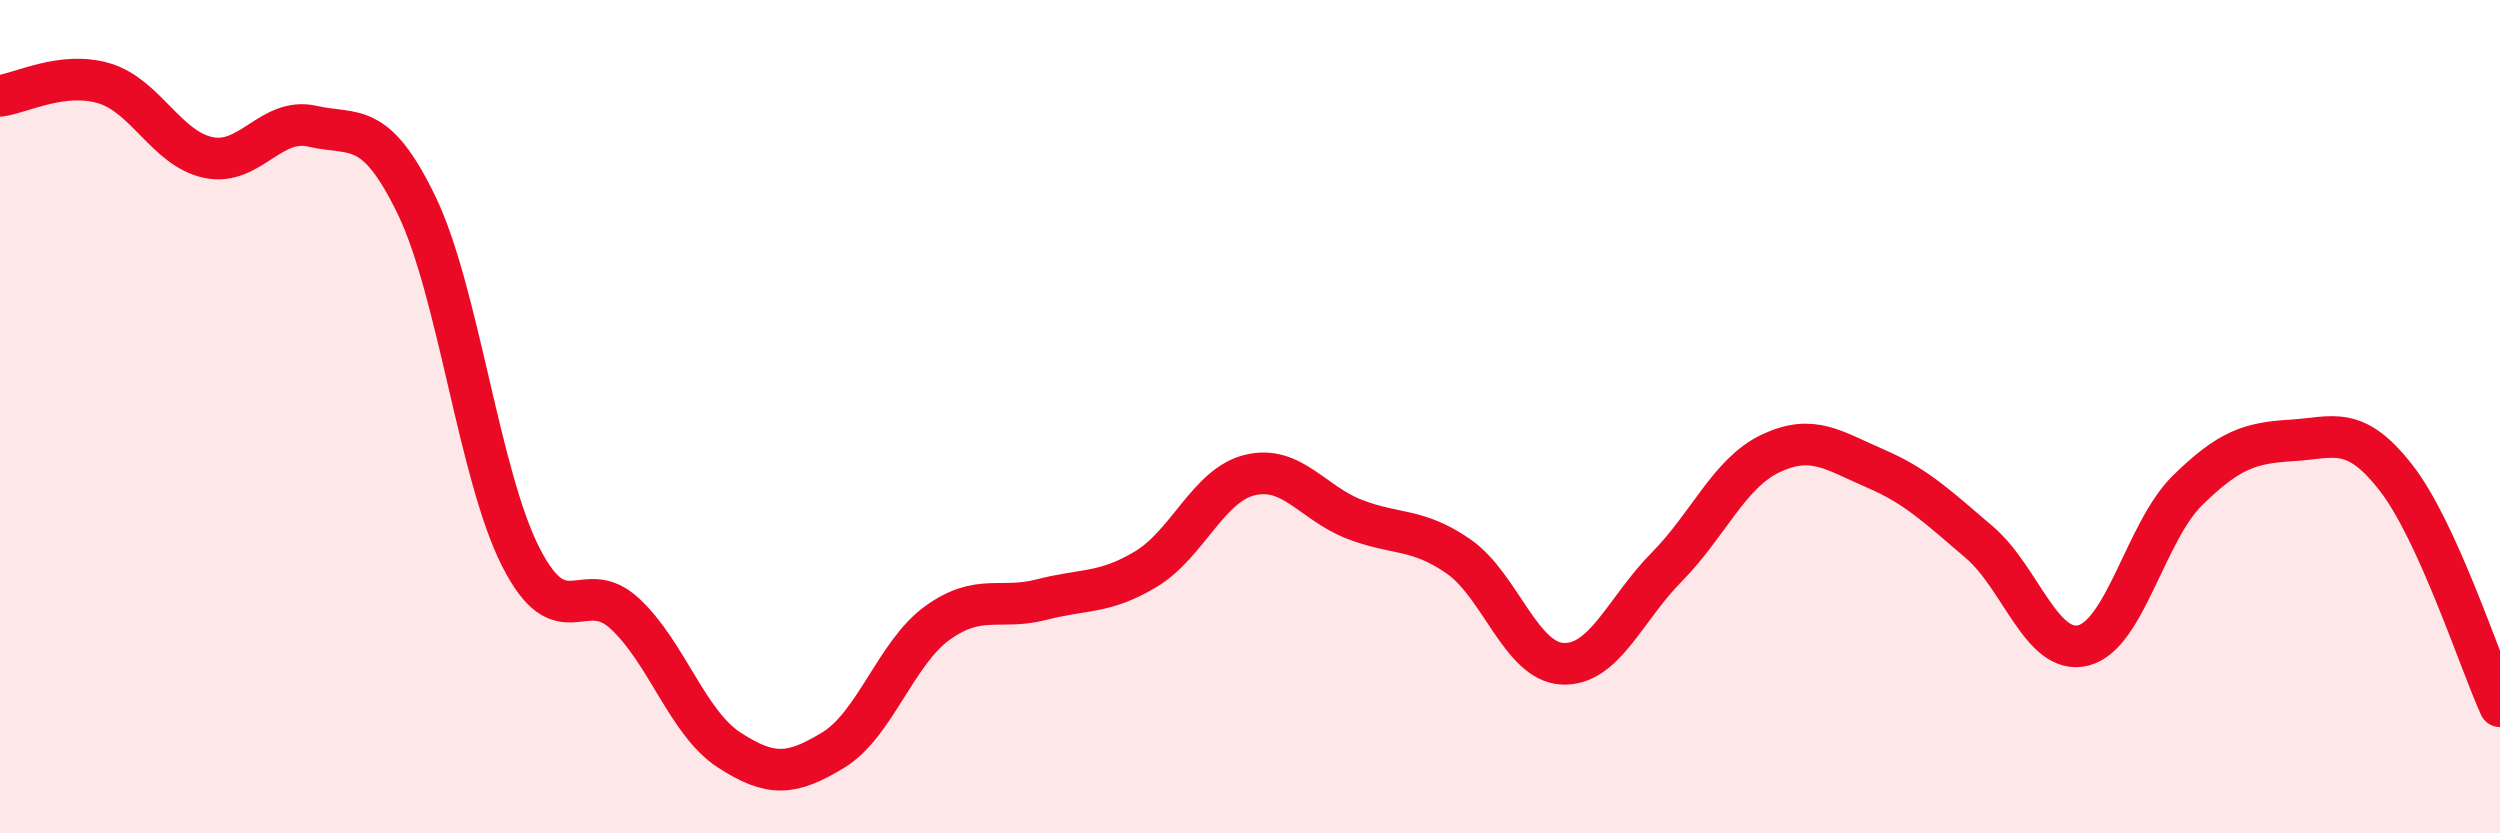
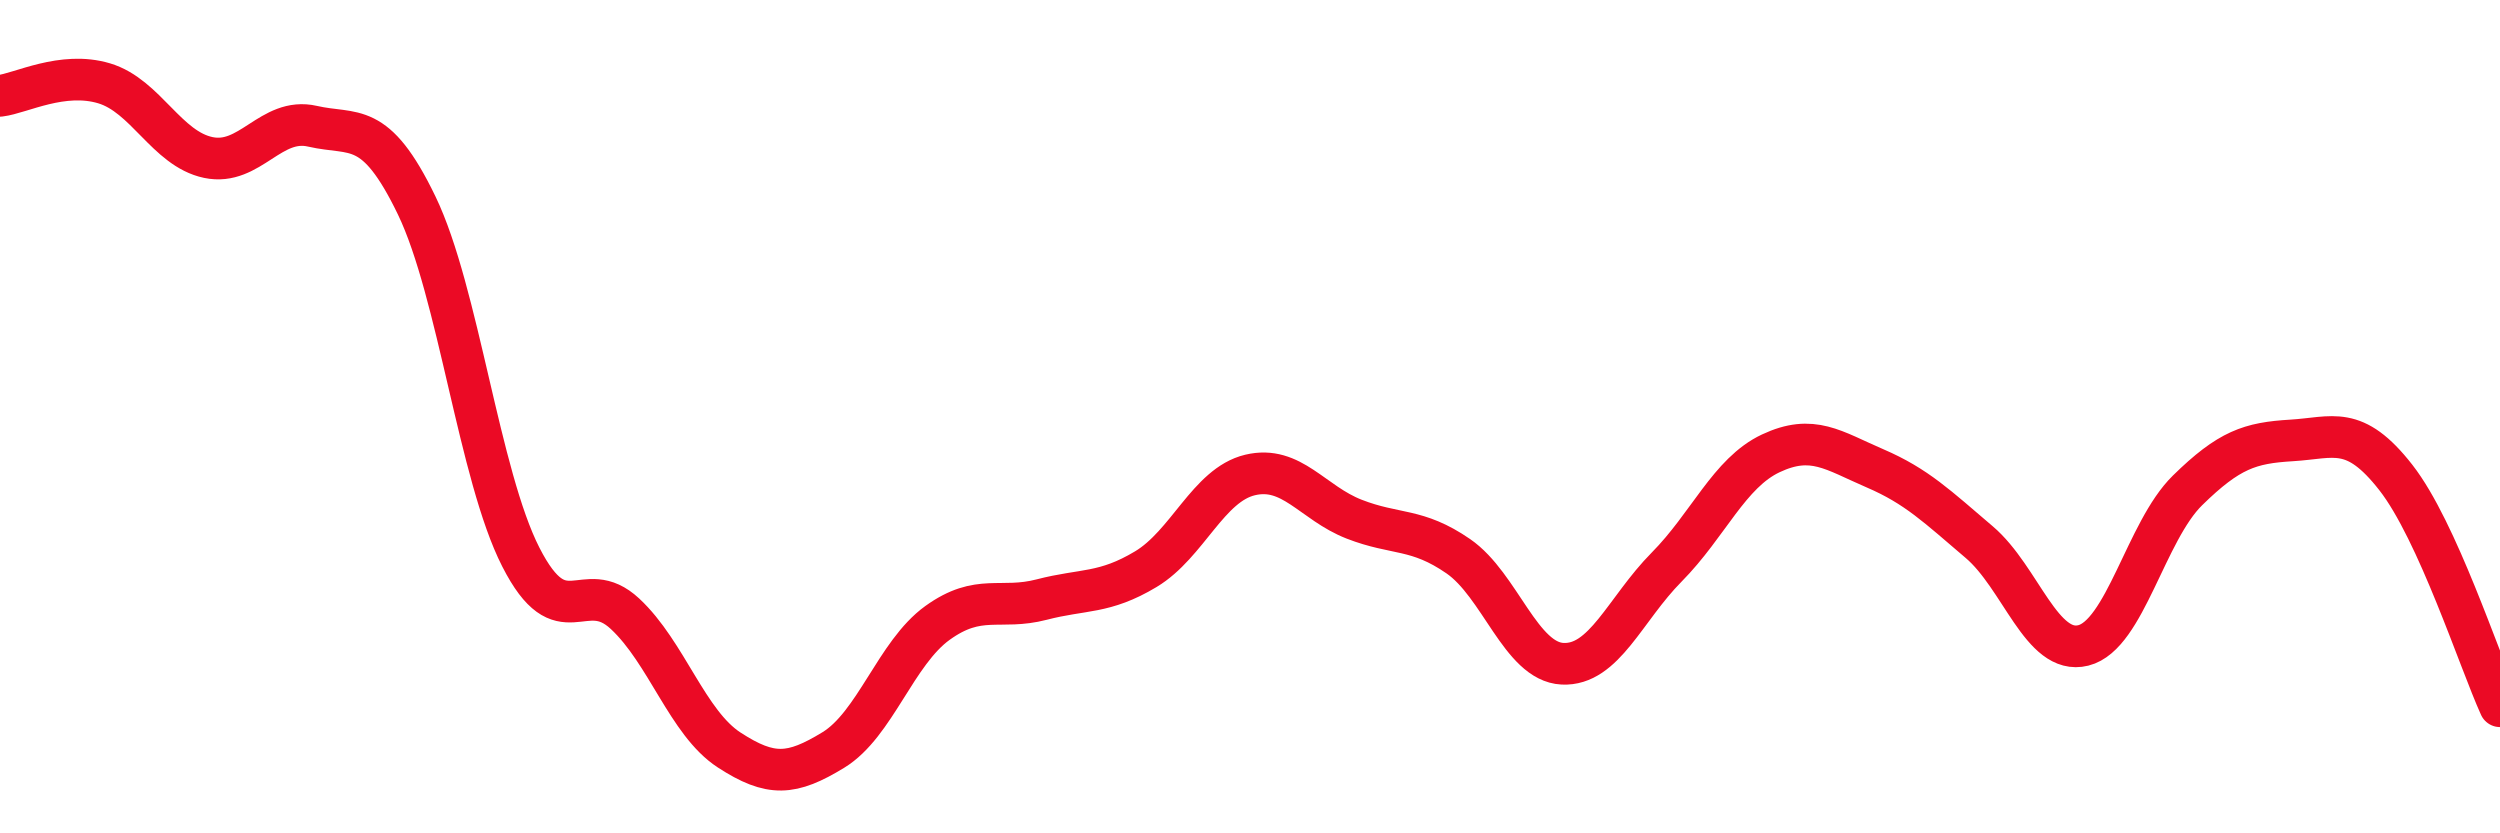
<svg xmlns="http://www.w3.org/2000/svg" width="60" height="20" viewBox="0 0 60 20">
-   <path d="M 0,2.3 C 0.5,2.24 1.5,1.7 2.5,2 C 3.5,2.3 4,3.57 5,3.78 C 6,3.99 6.5,2.8 7.5,3.03 C 8.5,3.26 9,2.86 10,4.93 C 11,7 11.5,11.41 12.5,13.37 C 13.5,15.33 14,13.8 15,14.73 C 16,15.66 16.5,17.35 17.5,18 C 18.5,18.65 19,18.61 20,18 C 21,17.39 21.5,15.67 22.5,14.95 C 23.5,14.23 24,14.65 25,14.39 C 26,14.13 26.5,14.26 27.5,13.66 C 28.5,13.06 29,11.64 30,11.4 C 31,11.16 31.5,12.07 32.5,12.46 C 33.5,12.85 34,12.66 35,13.35 C 36,14.04 36.5,15.88 37.5,15.93 C 38.5,15.98 39,14.62 40,13.61 C 41,12.6 41.5,11.35 42.5,10.88 C 43.5,10.41 44,10.81 45,11.24 C 46,11.67 46.5,12.16 47.5,13.01 C 48.5,13.86 49,15.74 50,15.49 C 51,15.24 51.5,12.75 52.5,11.77 C 53.5,10.79 54,10.63 55,10.57 C 56,10.51 56.5,10.18 57.5,11.46 C 58.5,12.74 59.5,15.85 60,16.95L60 20L0 20Z" fill="#EB0A25" opacity="0.1" stroke-linecap="round" stroke-linejoin="round" />
  <path d="M 0,2.3 C 0.5,2.24 1.5,1.7 2.5,2 C 3.5,2.3 4,3.57 5,3.78 C 6,3.99 6.5,2.8 7.5,3.03 C 8.5,3.26 9,2.86 10,4.93 C 11,7 11.5,11.41 12.5,13.37 C 13.5,15.33 14,13.8 15,14.73 C 16,15.66 16.5,17.35 17.5,18 C 18.5,18.65 19,18.61 20,18 C 21,17.39 21.5,15.67 22.5,14.95 C 23.5,14.23 24,14.65 25,14.39 C 26,14.13 26.5,14.26 27.5,13.66 C 28.5,13.06 29,11.64 30,11.4 C 31,11.16 31.5,12.07 32.5,12.46 C 33.5,12.85 34,12.66 35,13.35 C 36,14.04 36.5,15.88 37.5,15.93 C 38.5,15.98 39,14.62 40,13.61 C 41,12.6 41.5,11.35 42.5,10.88 C 43.5,10.41 44,10.81 45,11.24 C 46,11.67 46.5,12.16 47.5,13.01 C 48.5,13.86 49,15.74 50,15.49 C 51,15.24 51.5,12.75 52.5,11.77 C 53.5,10.79 54,10.63 55,10.57 C 56,10.51 56.5,10.18 57.5,11.46 C 58.5,12.74 59.5,15.85 60,16.95" stroke="#EB0A25" stroke-width="1" fill="none" stroke-linecap="round" stroke-linejoin="round" />
</svg>